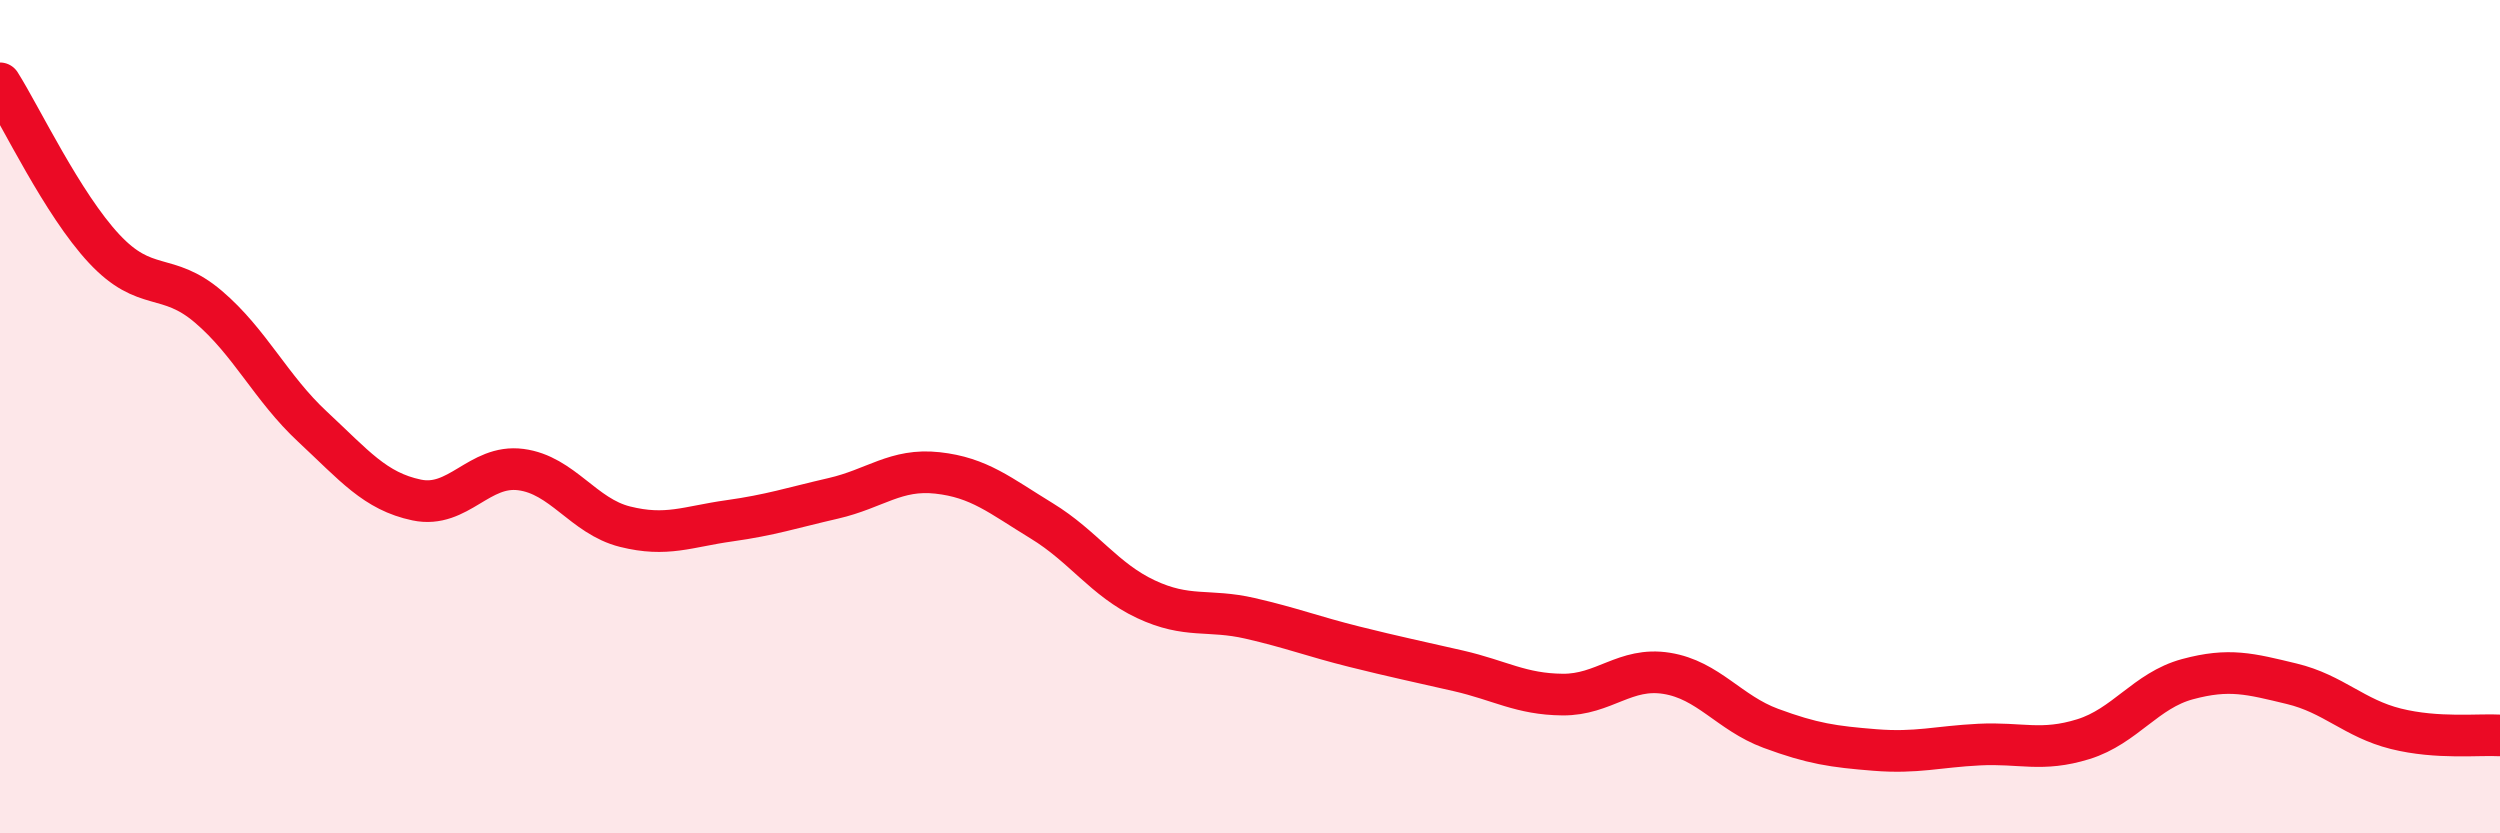
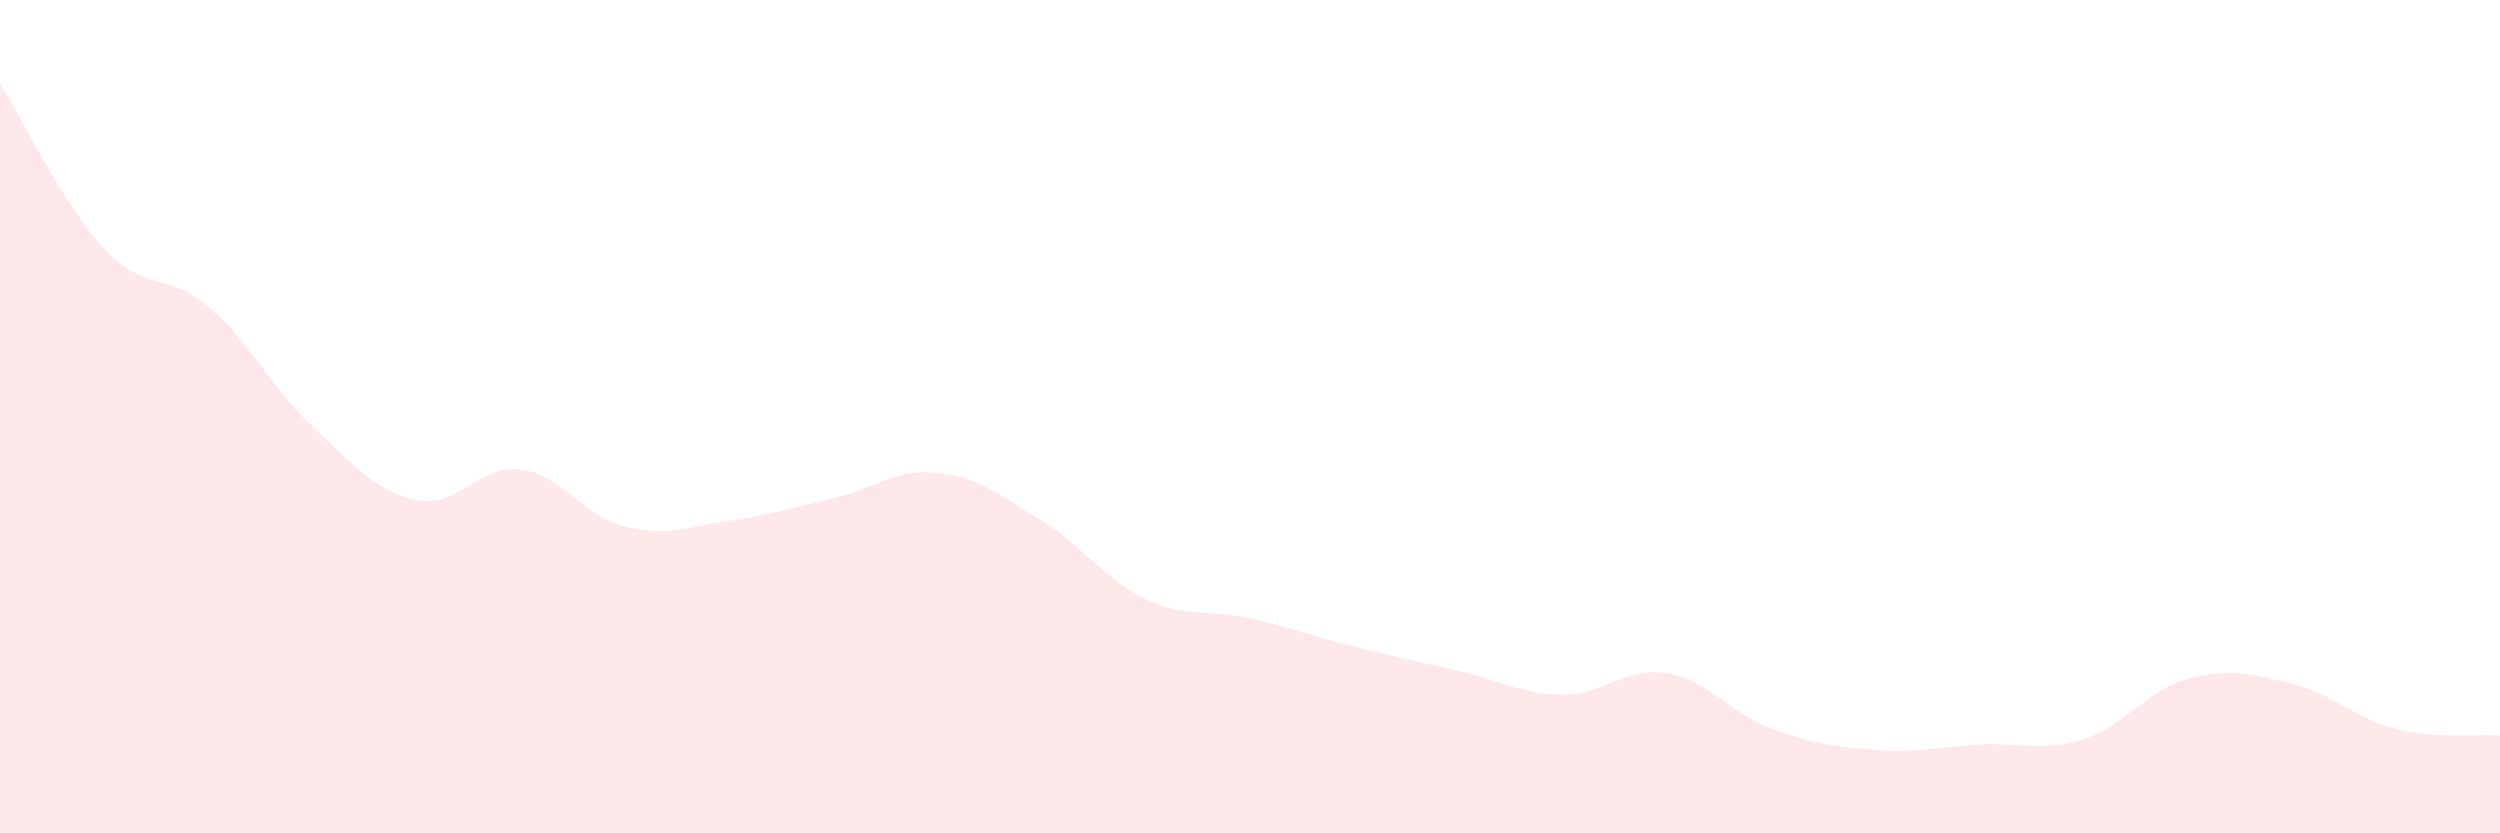
<svg xmlns="http://www.w3.org/2000/svg" width="60" height="20" viewBox="0 0 60 20">
  <path d="M 0,2 C 0.5,2.79 1.5,4.9 2.5,5.97 C 3.5,7.04 4,6.51 5,7.36 C 6,8.21 6.5,9.31 7.5,10.24 C 8.5,11.17 9,11.79 10,12 C 11,12.21 11.5,11.14 12.5,11.27 C 13.5,11.4 14,12.39 15,12.64 C 16,12.89 16.5,12.64 17.5,12.5 C 18.5,12.36 19,12.19 20,11.96 C 21,11.73 21.5,11.24 22.5,11.35 C 23.5,11.46 24,11.89 25,12.5 C 26,13.11 26.5,13.91 27.5,14.38 C 28.5,14.85 29,14.61 30,14.84 C 31,15.07 31.5,15.27 32.5,15.52 C 33.5,15.77 34,15.87 35,16.1 C 36,16.33 36.5,16.66 37.5,16.67 C 38.5,16.68 39,16 40,16.16 C 41,16.32 41.5,17.11 42.5,17.48 C 43.5,17.85 44,17.92 45,18 C 46,18.08 46.5,17.92 47.5,17.87 C 48.5,17.82 49,18.05 50,17.74 C 51,17.43 51.5,16.57 52.5,16.3 C 53.5,16.03 54,16.17 55,16.41 C 56,16.65 56.5,17.24 57.5,17.49 C 58.5,17.74 59.5,17.62 60,17.65L60 20L0 20Z" fill="#EB0A25" opacity="0.1" stroke-linecap="round" stroke-linejoin="round" />
-   <path d="M 0,2 C 0.5,2.79 1.5,4.9 2.5,5.97 C 3.5,7.04 4,6.51 5,7.36 C 6,8.21 6.5,9.31 7.5,10.24 C 8.5,11.17 9,11.79 10,12 C 11,12.21 11.5,11.14 12.5,11.27 C 13.5,11.4 14,12.39 15,12.64 C 16,12.89 16.5,12.64 17.5,12.5 C 18.5,12.36 19,12.19 20,11.96 C 21,11.73 21.5,11.24 22.5,11.35 C 23.5,11.46 24,11.89 25,12.5 C 26,13.11 26.5,13.91 27.5,14.38 C 28.5,14.85 29,14.61 30,14.84 C 31,15.07 31.5,15.27 32.5,15.52 C 33.5,15.77 34,15.87 35,16.1 C 36,16.33 36.5,16.66 37.5,16.67 C 38.5,16.68 39,16 40,16.16 C 41,16.32 41.5,17.11 42.5,17.48 C 43.5,17.85 44,17.92 45,18 C 46,18.08 46.5,17.92 47.5,17.87 C 48.5,17.82 49,18.05 50,17.74 C 51,17.43 51.5,16.57 52.5,16.3 C 53.5,16.03 54,16.17 55,16.41 C 56,16.65 56.5,17.24 57.5,17.49 C 58.5,17.74 59.5,17.62 60,17.65" stroke="#EB0A25" stroke-width="1" fill="none" stroke-linecap="round" stroke-linejoin="round" />
</svg>